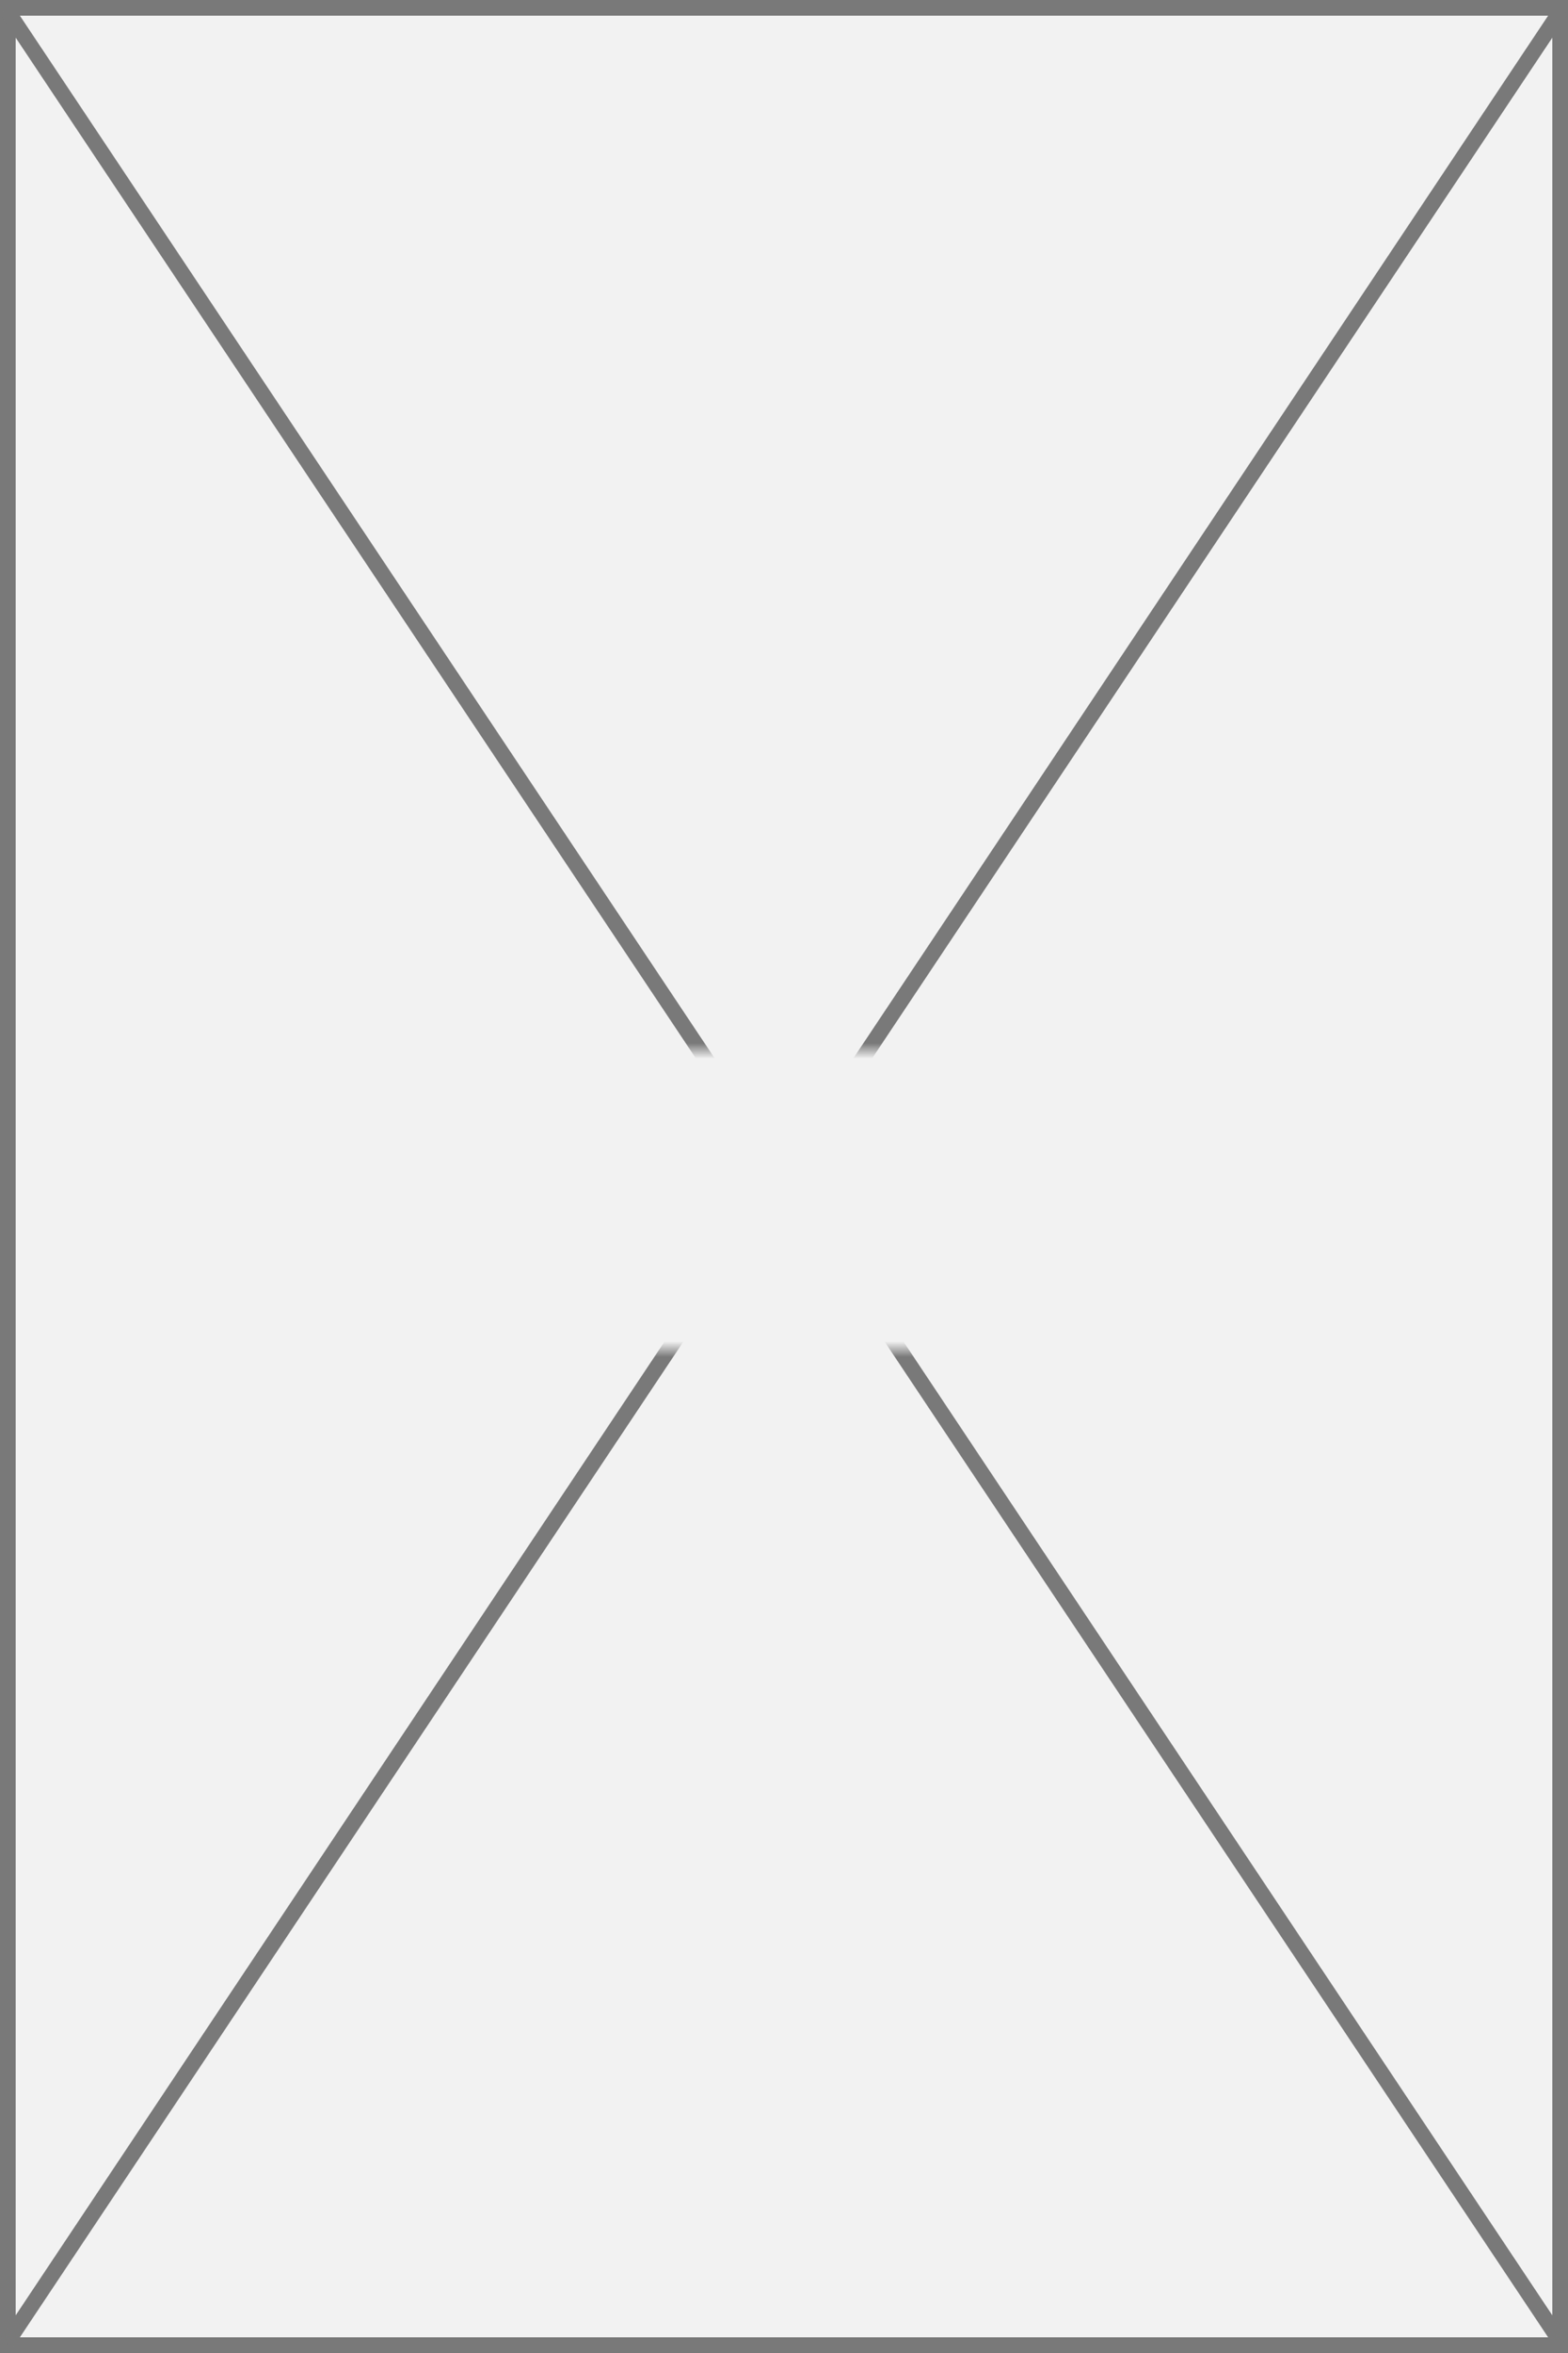
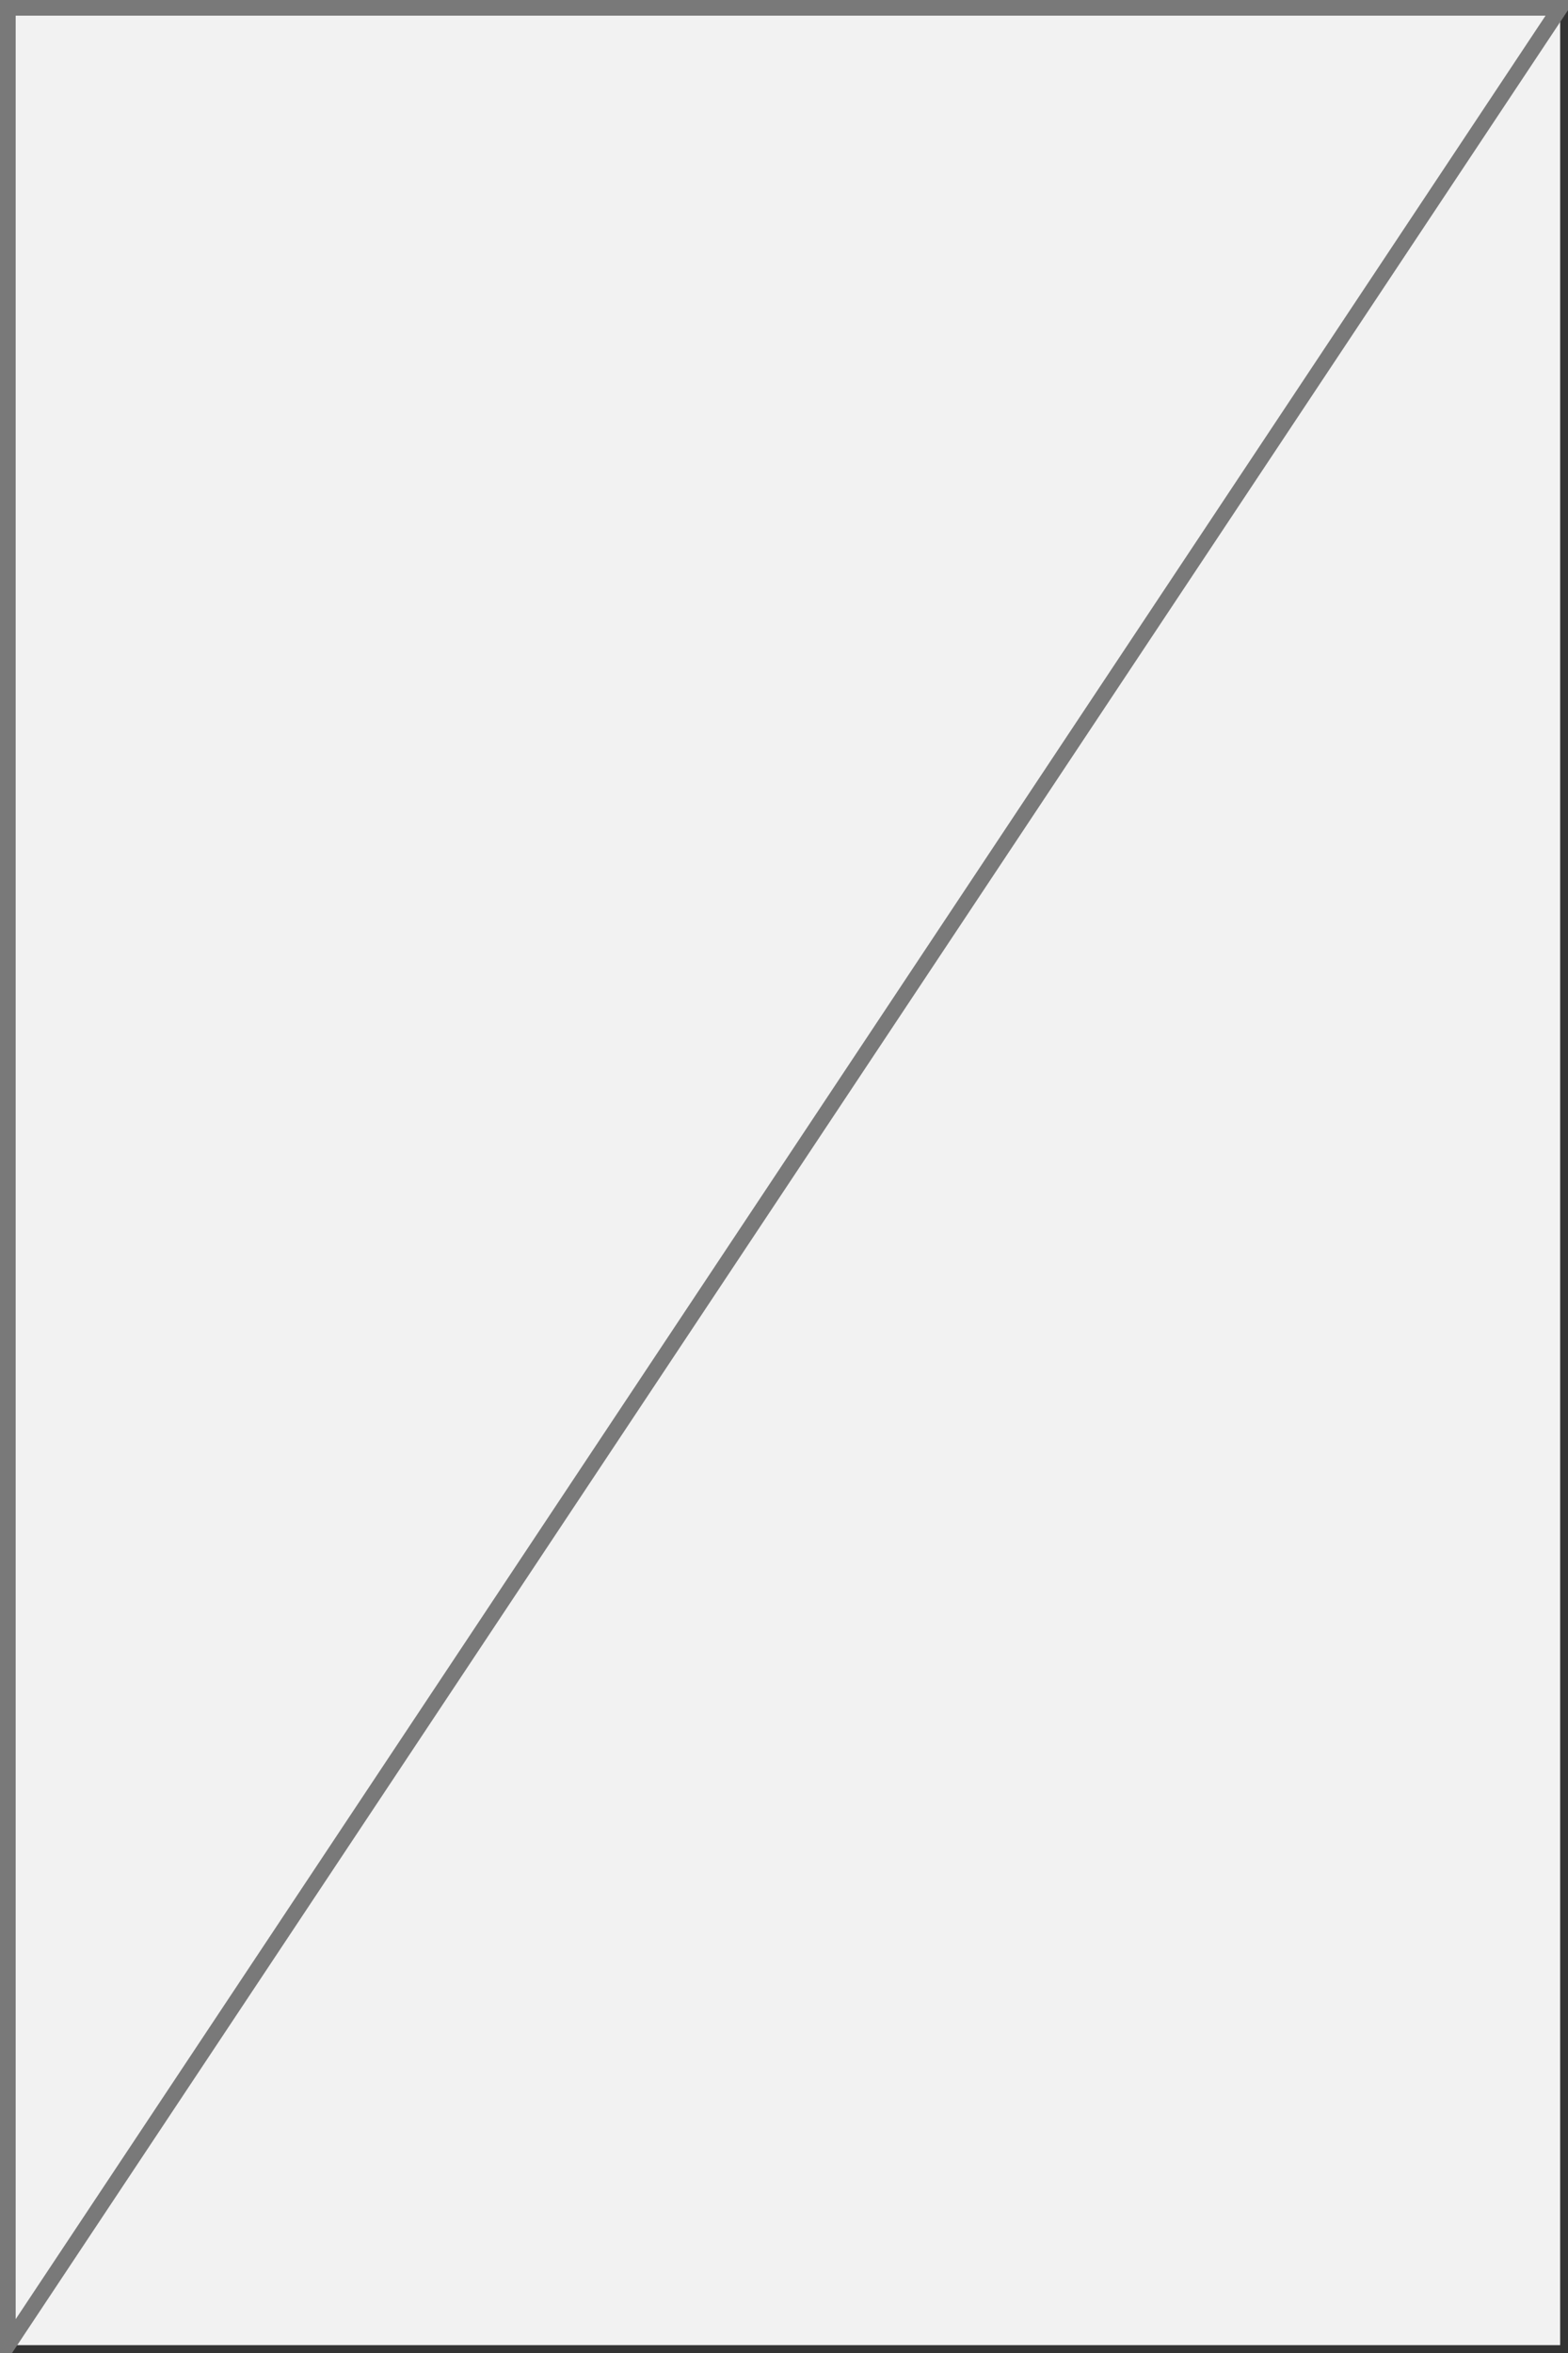
<svg xmlns="http://www.w3.org/2000/svg" version="1.1" width="100px" height="150px">
  <rect width="100%" height="100%" fill="#333333" stroke="none" />
  <defs>
    <mask fill="white" id="clip278">
-       <path d="M 258 225  L 308 225  L 308 244  L 258 244  Z M 232 158  L 332 158  L 332 308  L 232 308  Z " fill-rule="evenodd" />
-     </mask>
+       </mask>
  </defs>
  <g transform="matrix(1 0 0 1 -232 -158 )">
    <path d="M 232.5 158.5  L 331.5 158.5  L 331.5 307.5  L 232.5 307.5  L 232.5 158.5  Z " fill-rule="nonzero" fill="#f2f2f2" stroke="none" />
-     <path d="M 232.5 158.5  L 331.5 158.5  L 331.5 307.5  L 232.5 307.5  L 232.5 158.5  Z " stroke-width="1" stroke="#797979" fill="none" />
+     <path d="M 232.5 158.5  L 331.5 158.5  L 232.5 307.5  L 232.5 158.5  Z " stroke-width="1" stroke="#797979" fill="none" />
    <path d="M 232.416 158.624  L 331.584 307.376  M 331.584 158.624  L 232.416 307.376  " stroke-width="1" stroke="#797979" fill="none" mask="url(#clip278)" />
  </g>
</svg>